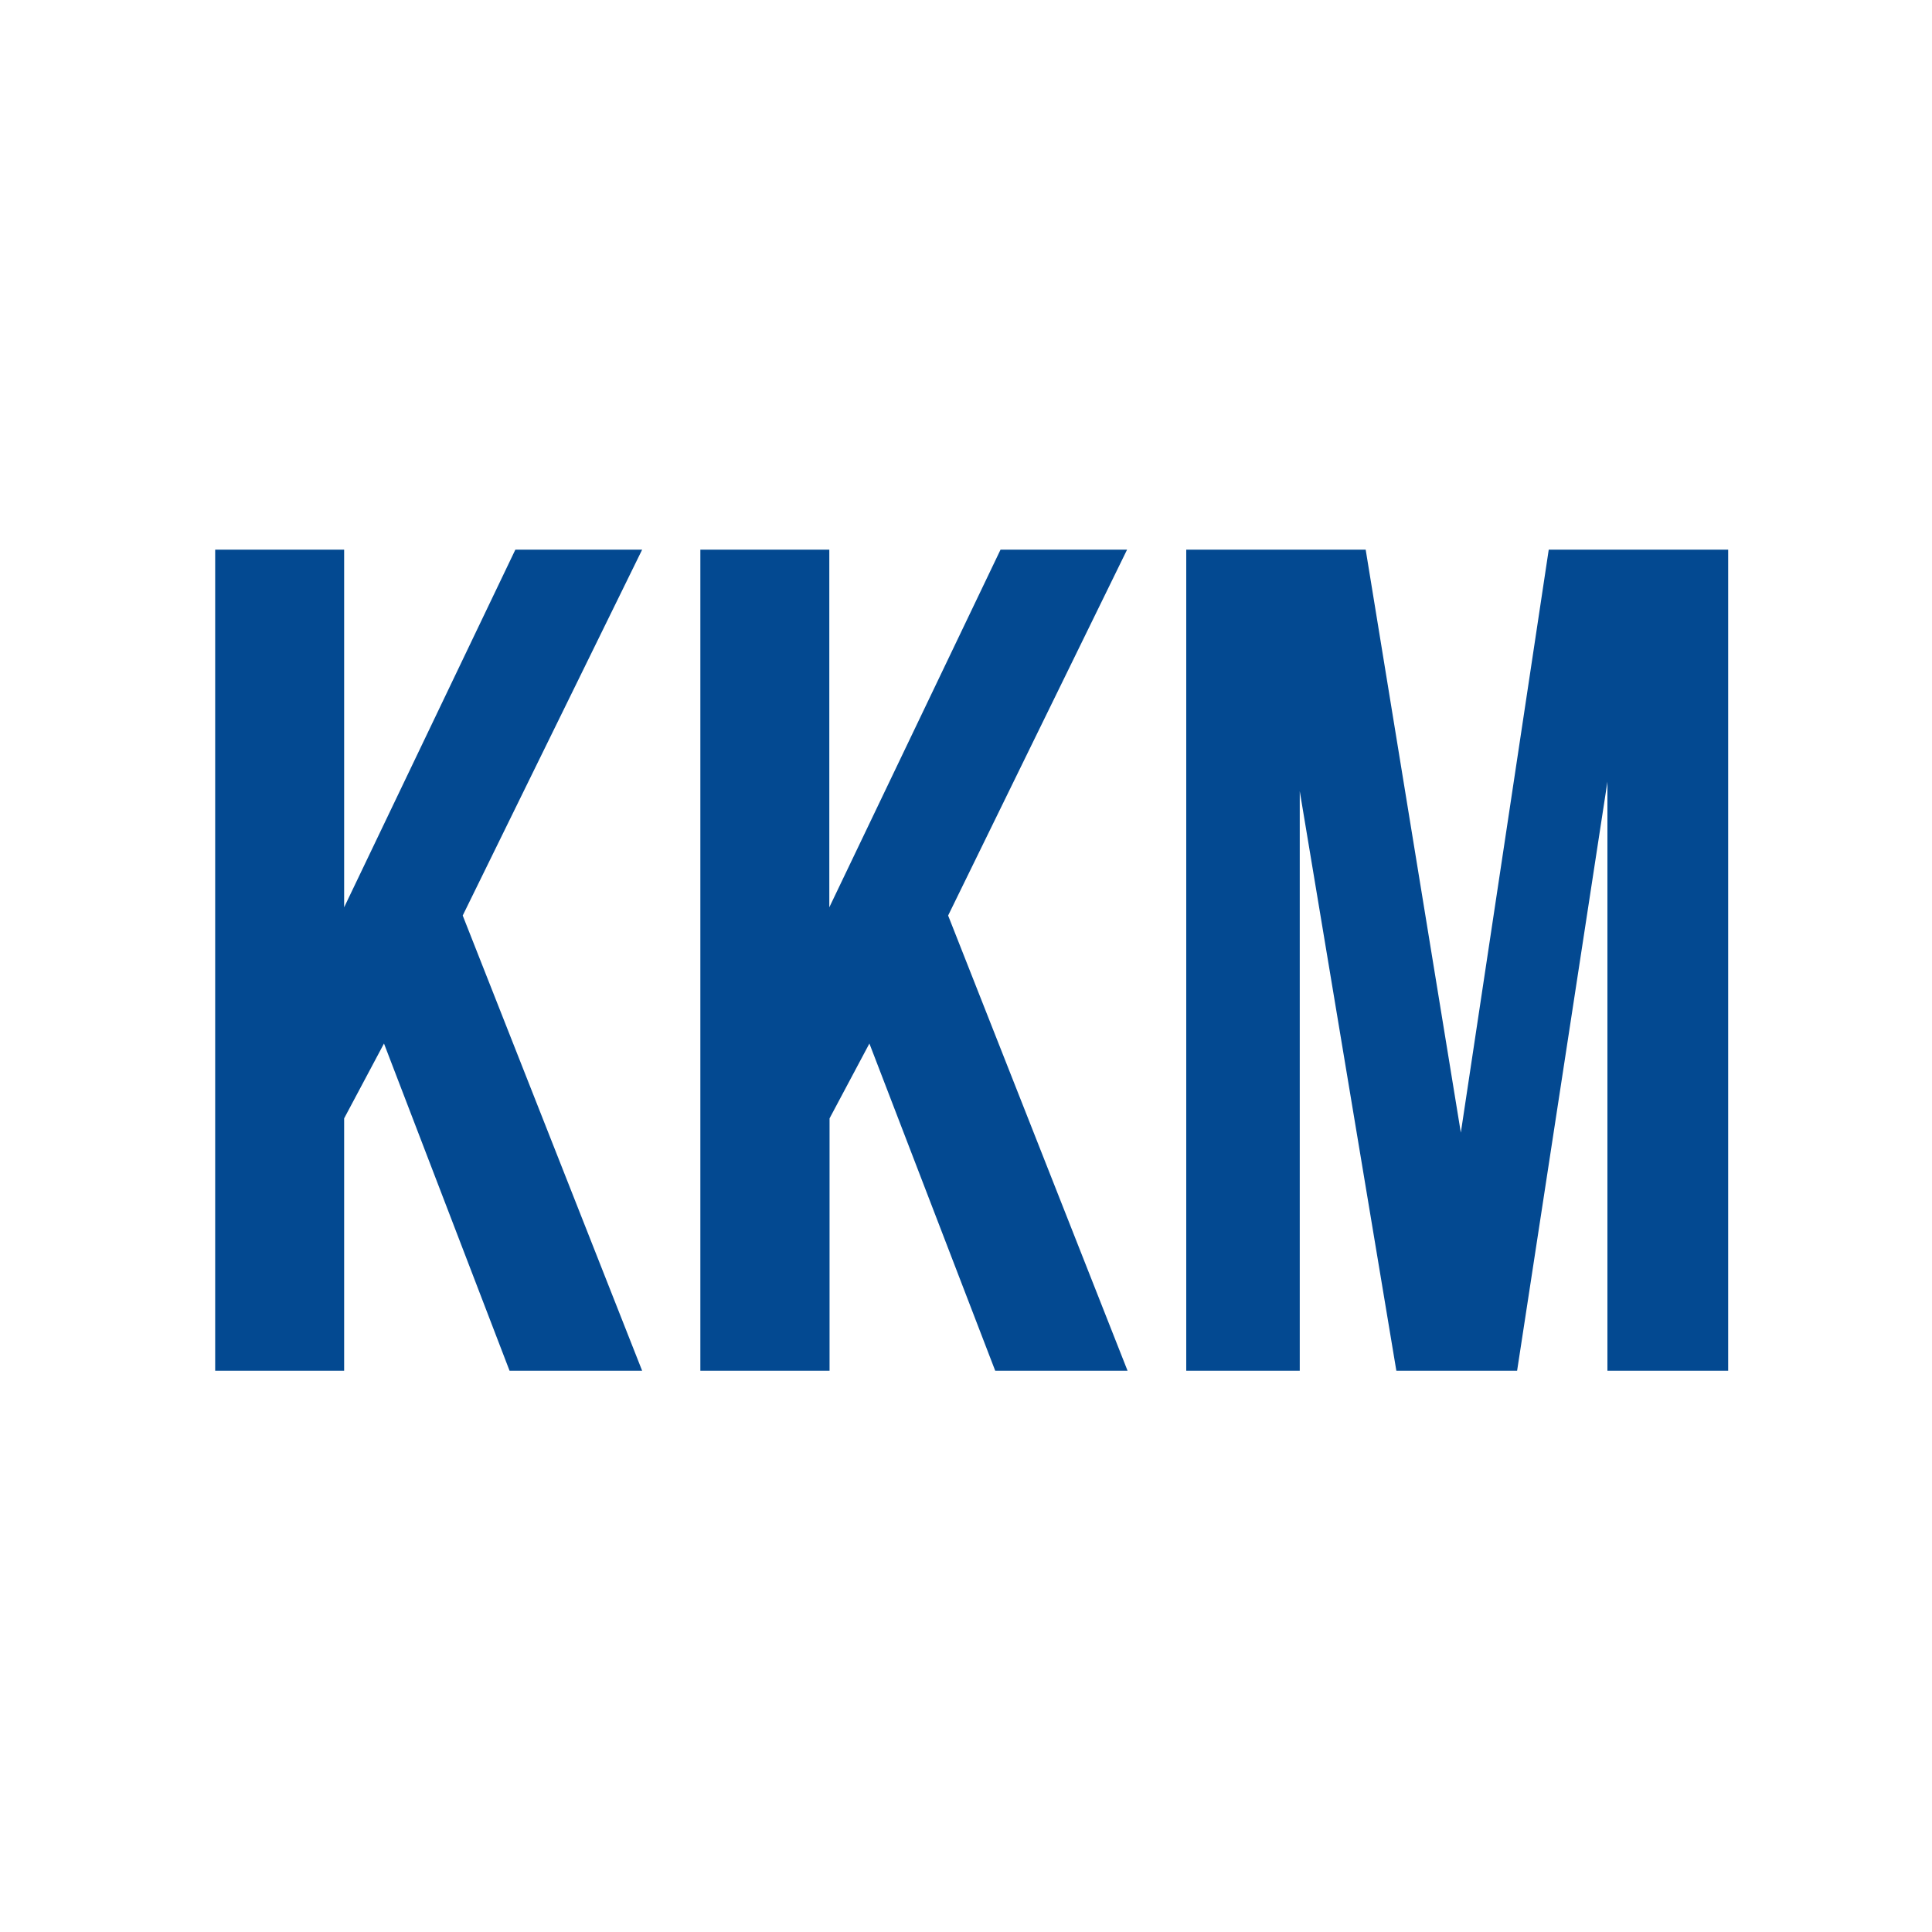
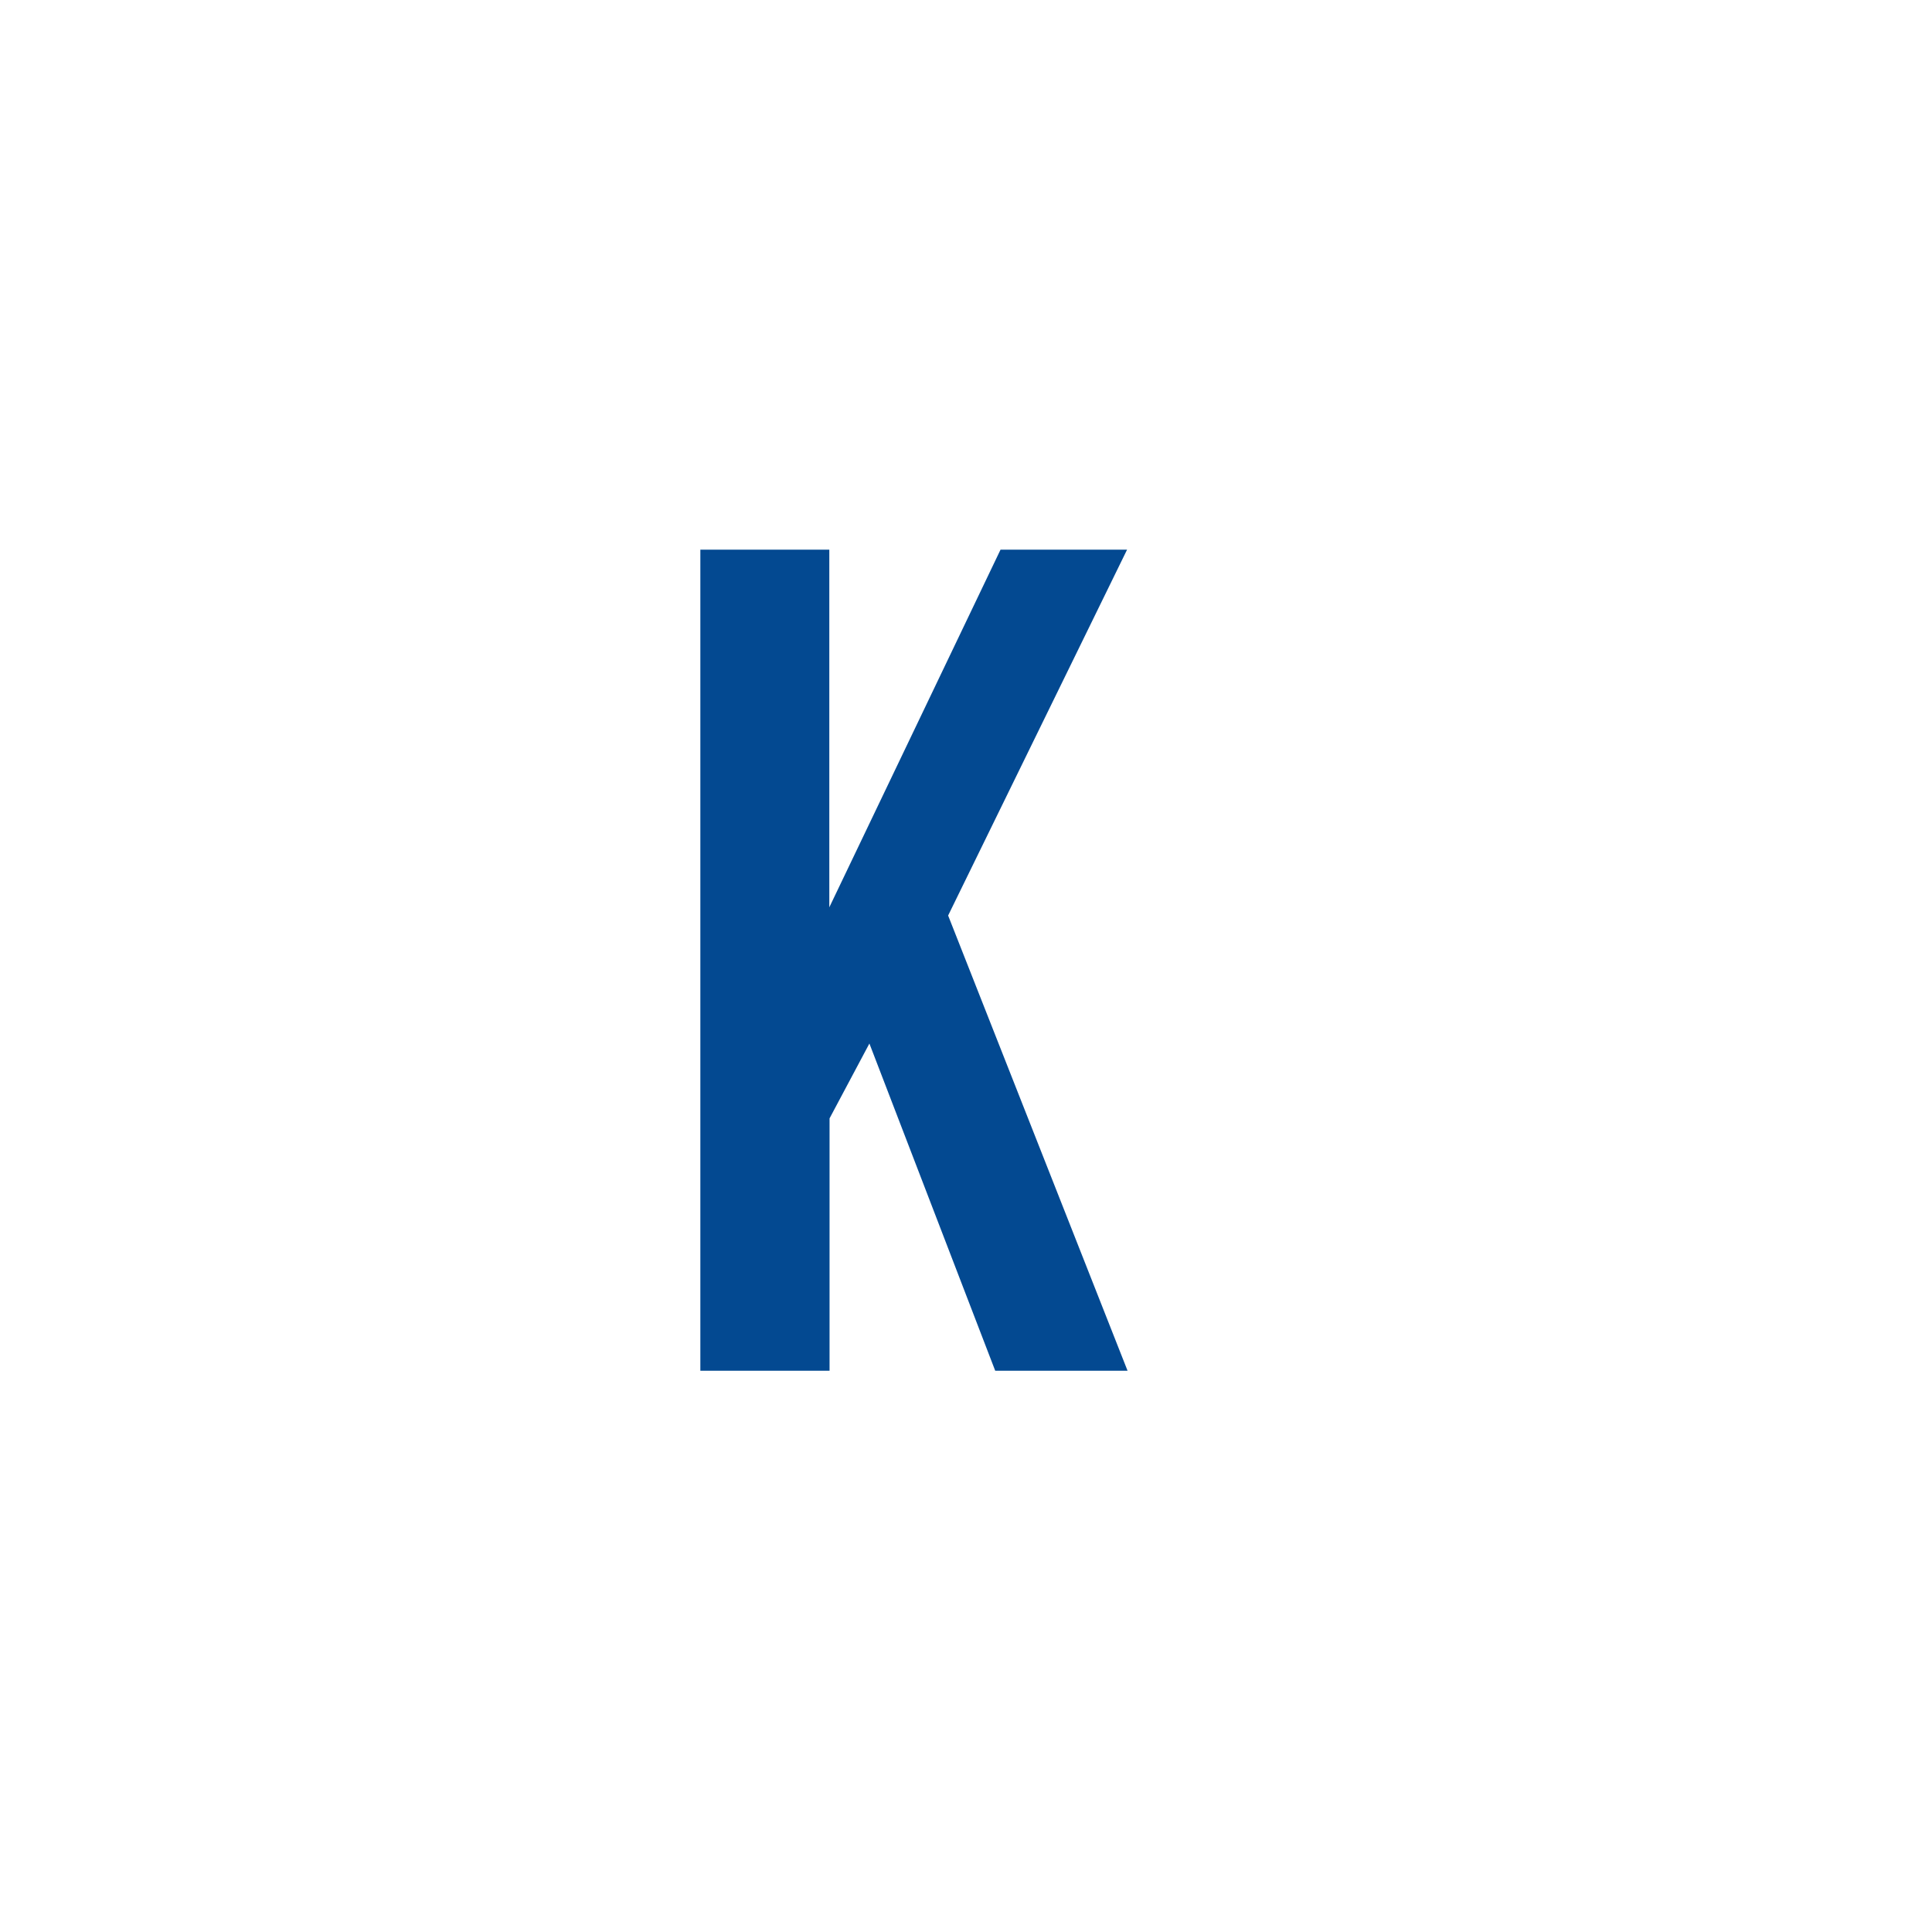
<svg xmlns="http://www.w3.org/2000/svg" viewBox="0 0 80 80">
  <defs>
    <style>.cls-1{fill:#034991;}.cls-2{fill:none;opacity:0.04;}</style>
  </defs>
  <g id="Слой_2" data-name="Слой 2">
    <g id="Слой_1-2" data-name="Слой 1">
-       <path class="cls-1" d="M15.9,43.21l-1.65,3.1V56.76H8.91v-34h5.34V37.57l7.09-14.81h5.25L19.16,37.91l7.43,18.85H21.1Z" />
      <path class="cls-1" d="M36,43.21l-1.65,3.1V56.76H29v-34h5.34V37.57l7.09-14.81h5.24L39.26,37.91l7.43,18.85H41.21Z" />
-       <path class="cls-1" d="M60.49,46.9l3.64-24.14h7.43v34h-5V32.37L62.82,56.76h-5l-4-24v24H49.12v-34h7.43Z" />
-       <rect class="cls-2" width="80" height="80" transform="translate(80 80) rotate(180)" />
    </g>
  </g>
</svg>